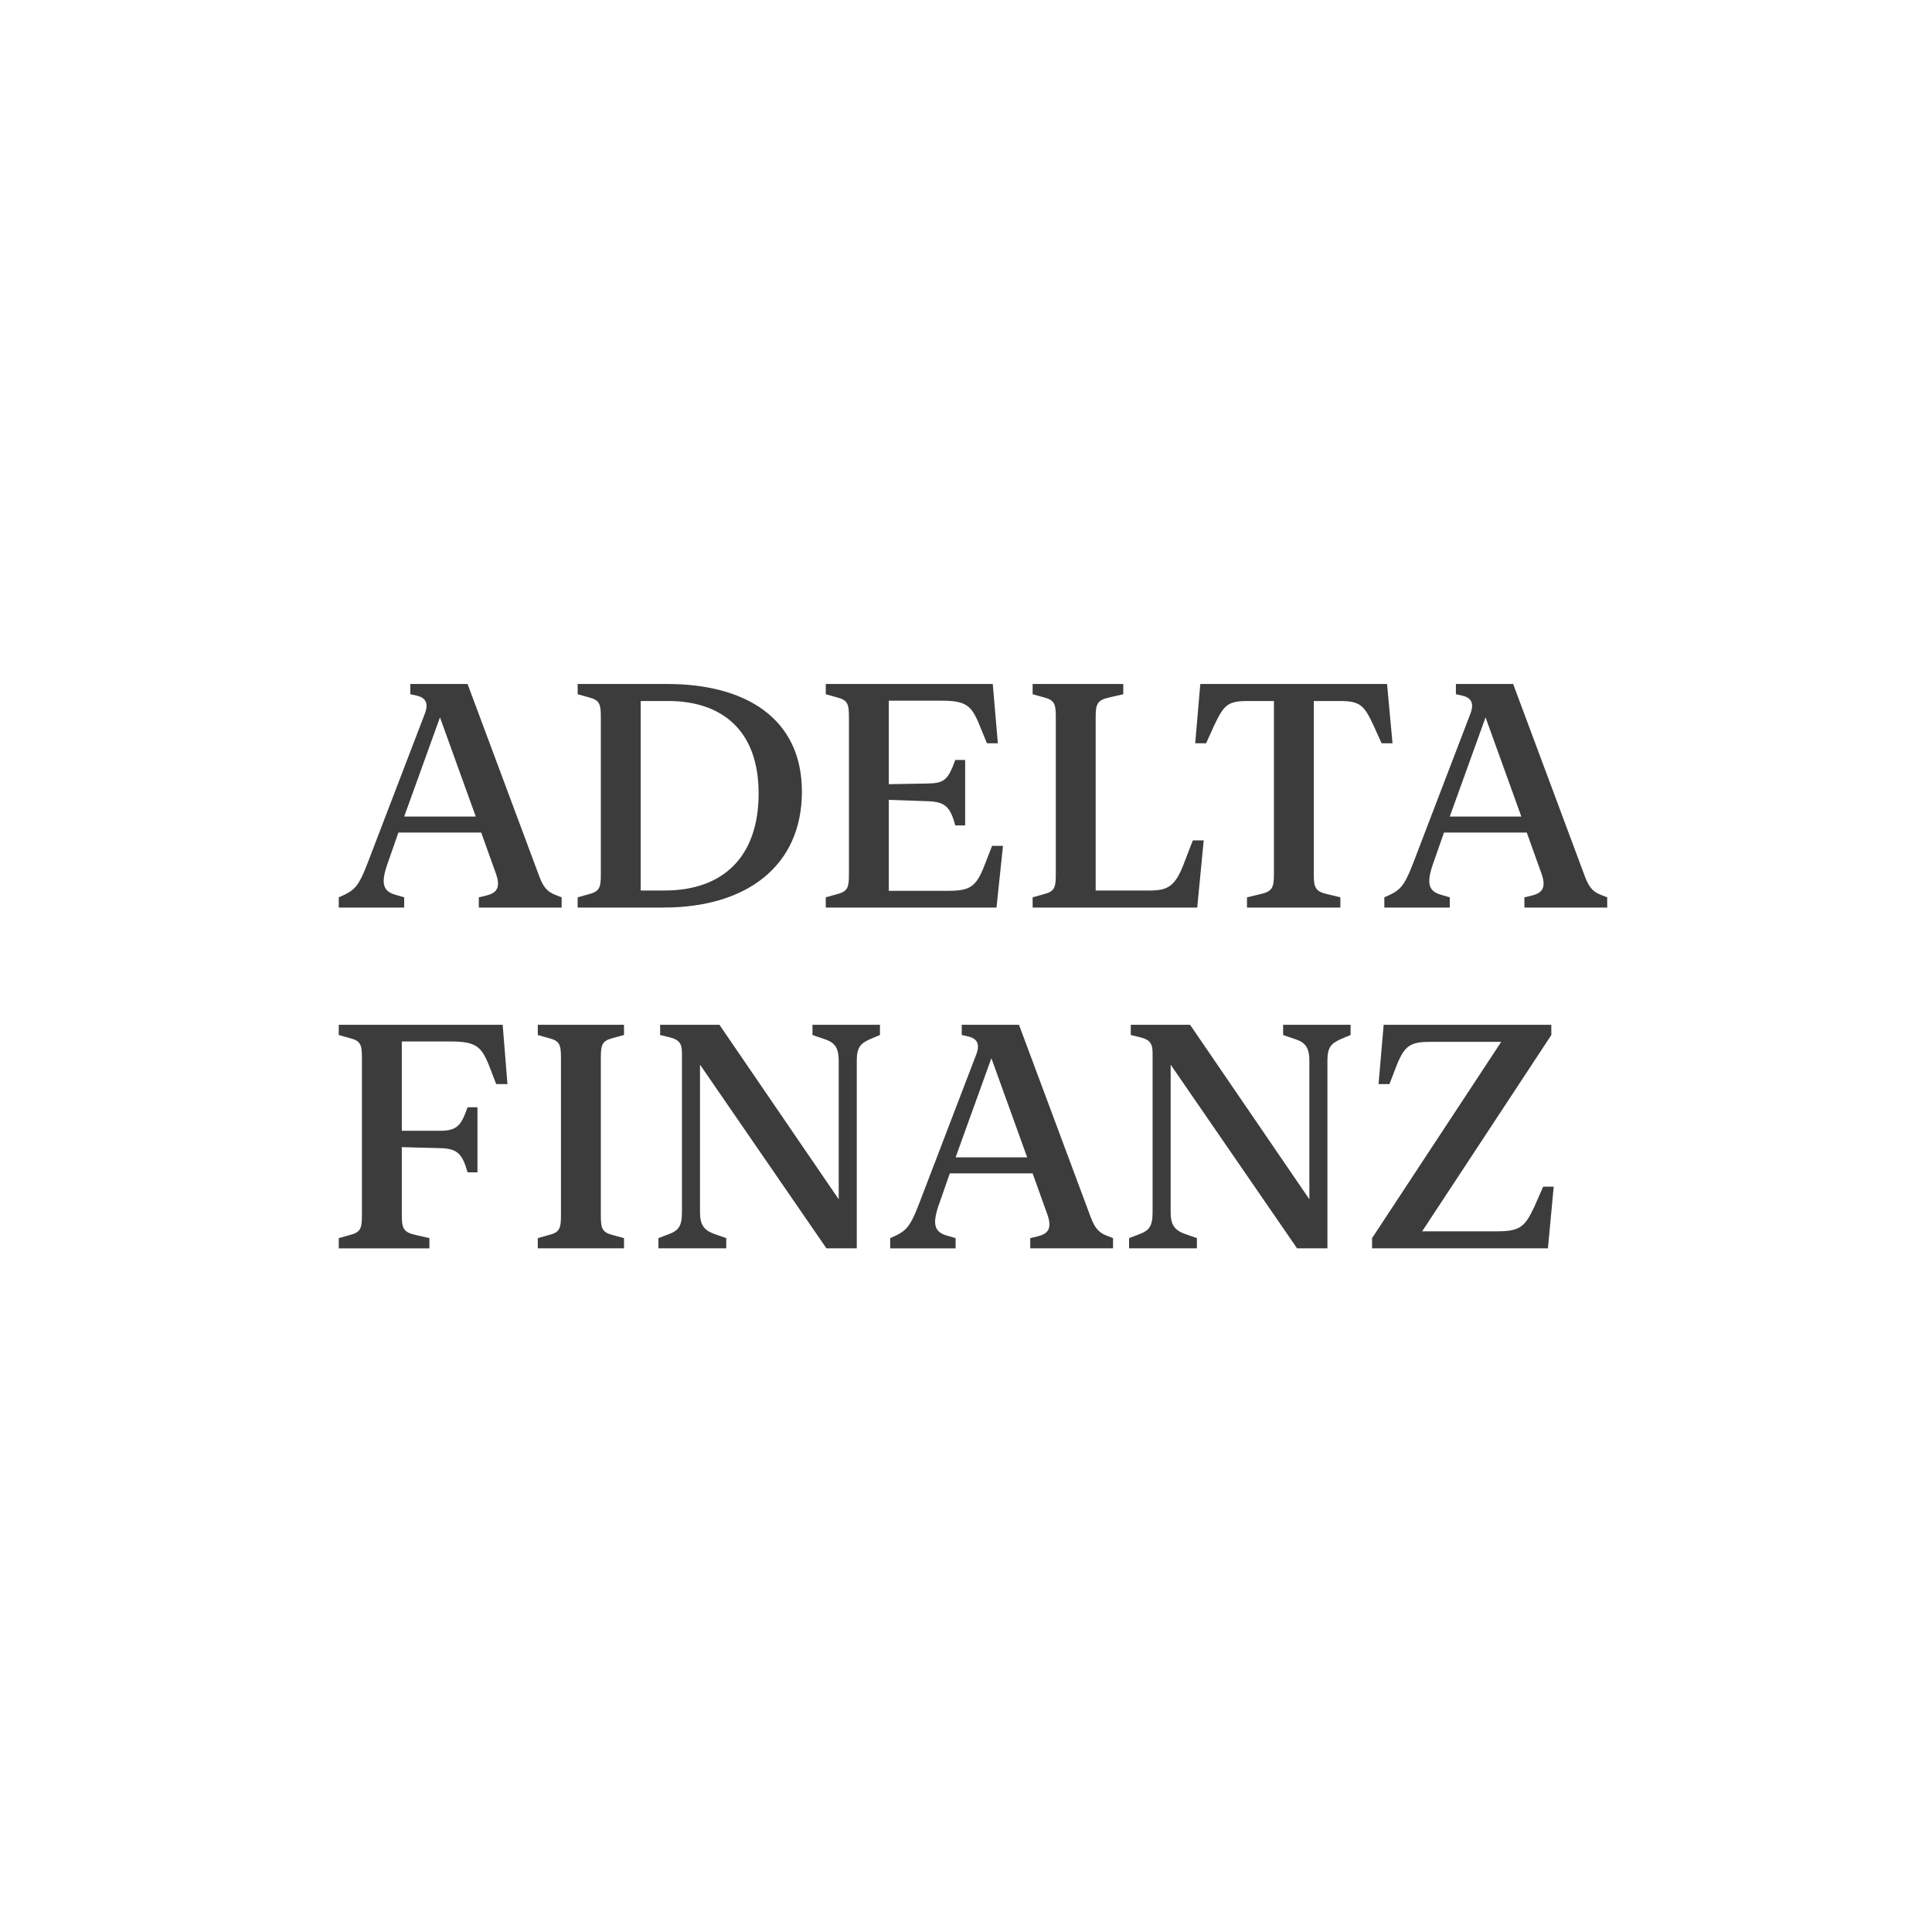
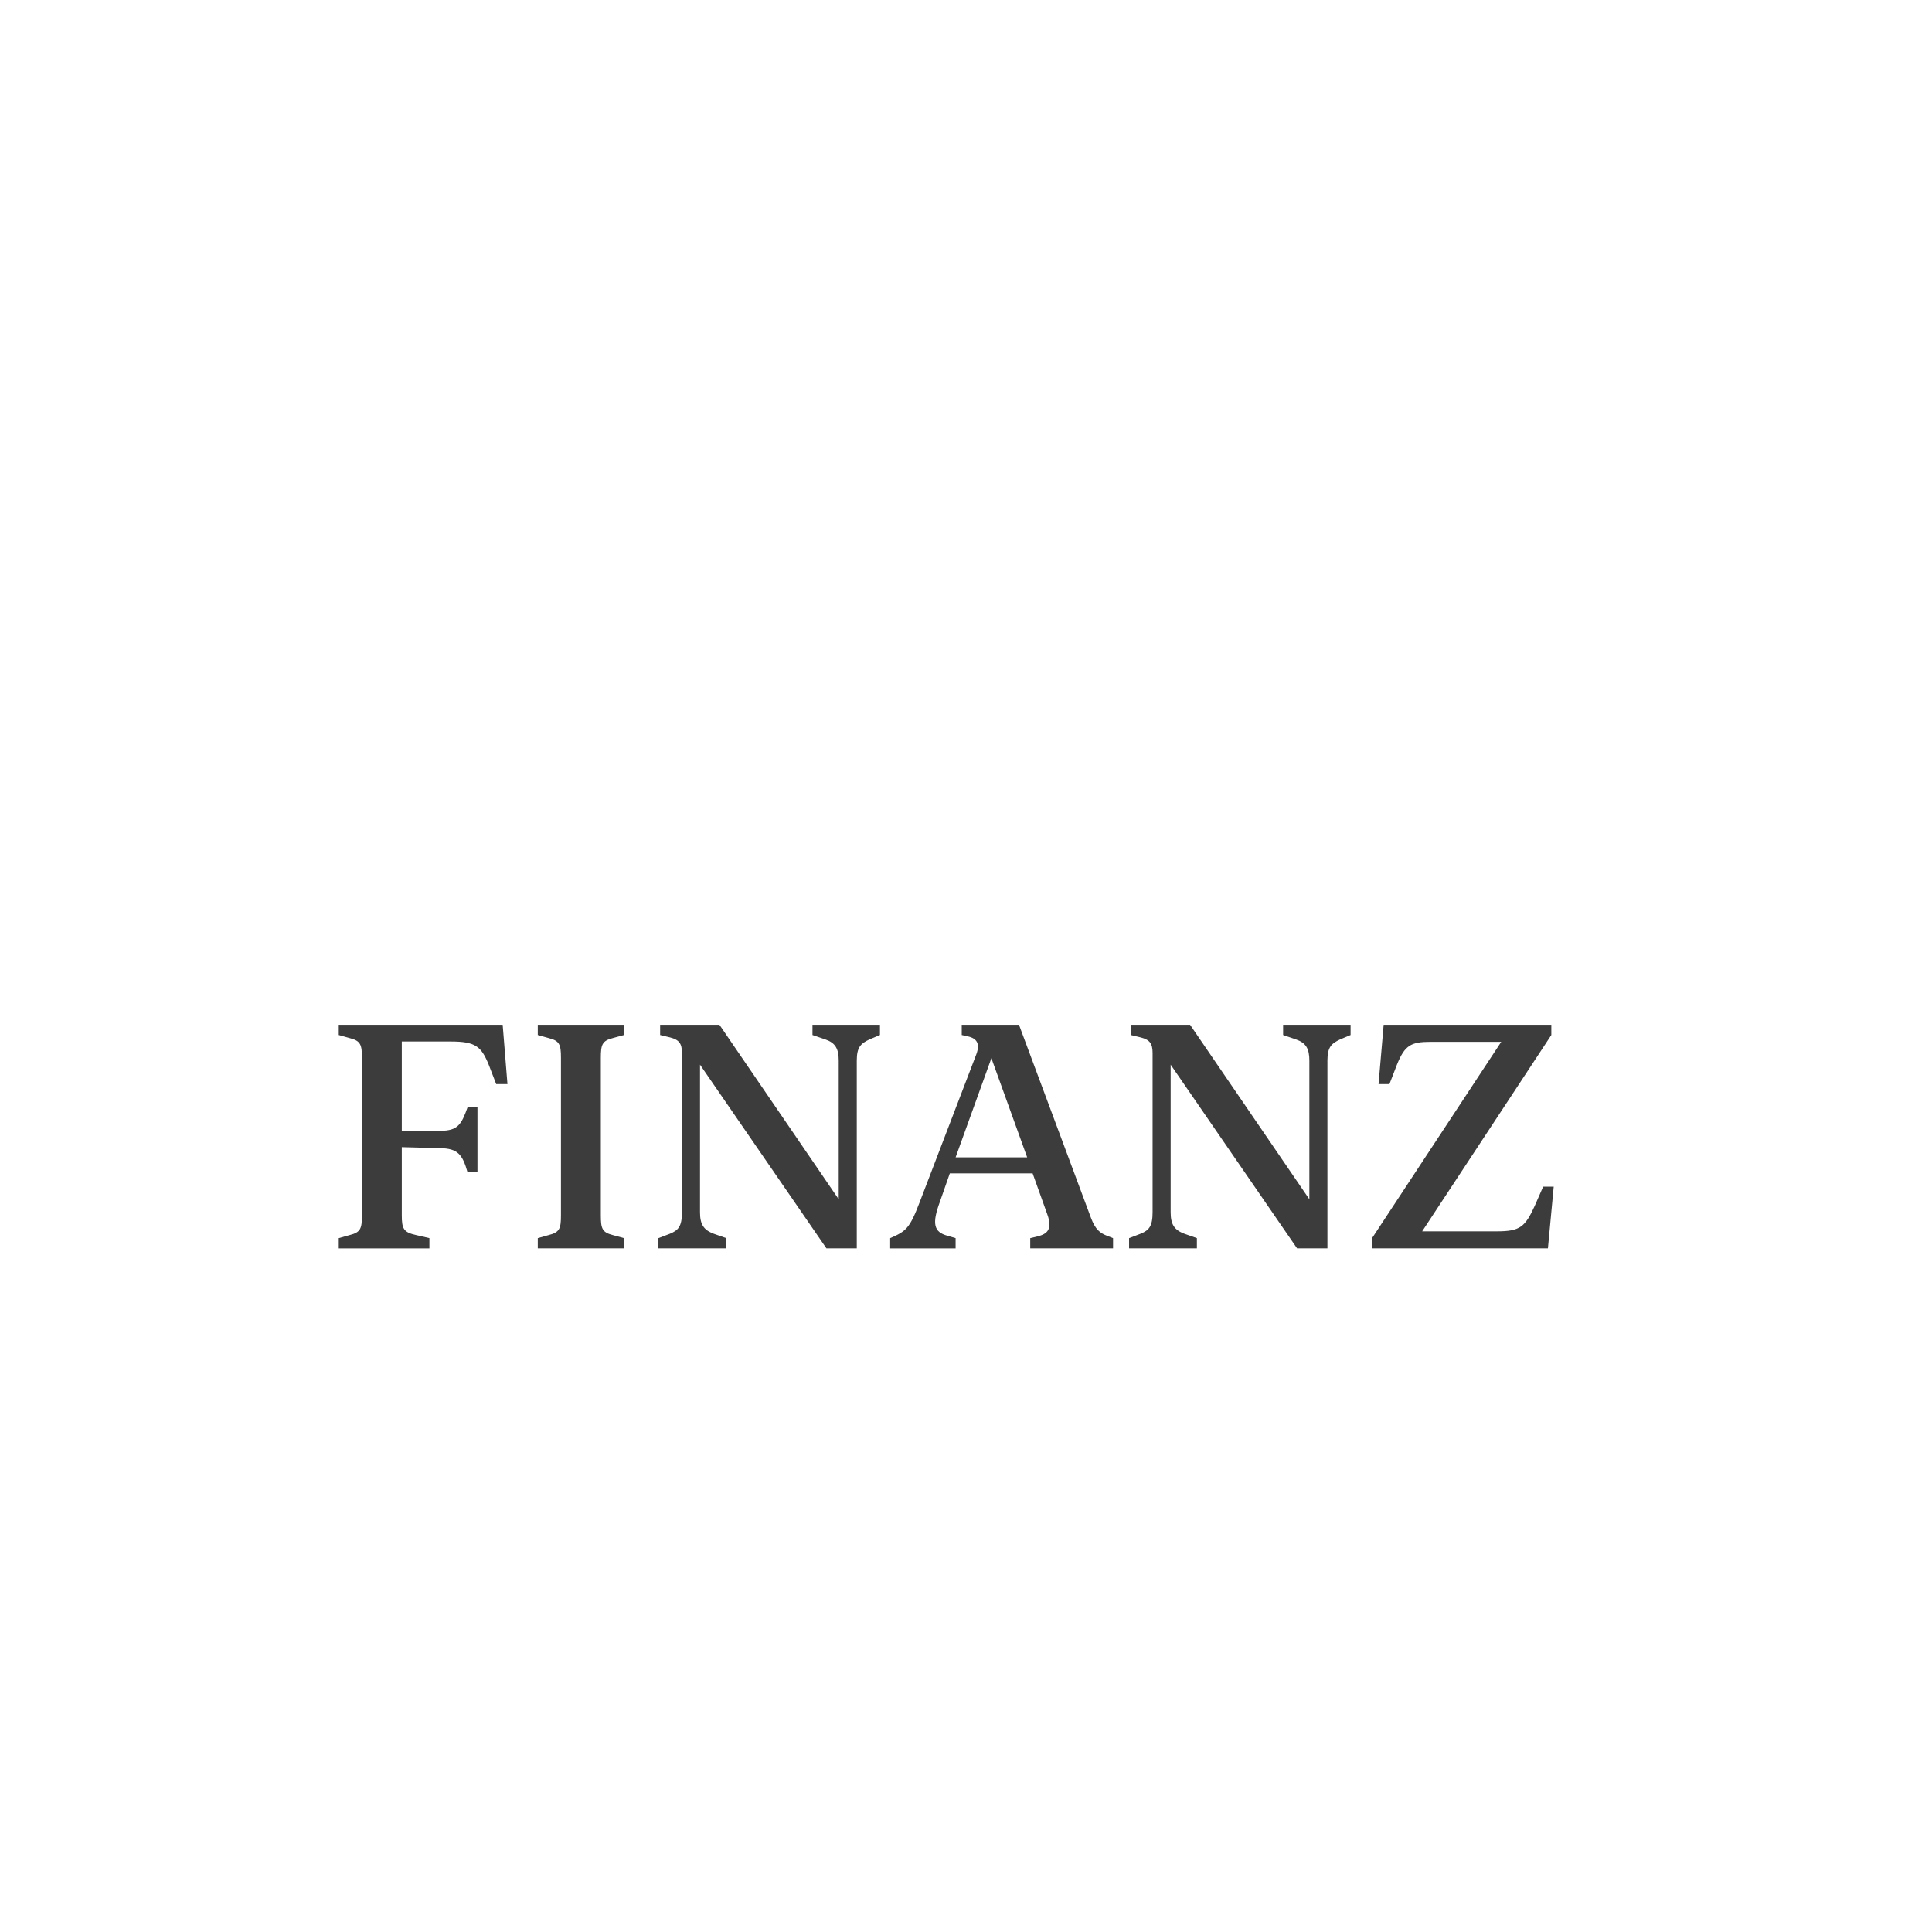
<svg xmlns="http://www.w3.org/2000/svg" id="Logos" version="1.1" viewBox="0 0 566.9 566.9">
  <defs>
    <style>
      .st0 {
        fill: #3c3c3c;
      }
    </style>
  </defs>
  <path class="st0" d="M454.2,366.3l1.7-18.1h-3.1l-2.5,5.7c-2.8,6.1-4.3,7.4-11,7.4h-22l37.9-57.6v-3h-49.2l-1.5,17.4h3.2l2.2-5.7c2.3-5.7,4.1-6.7,9.9-6.7h20.7l-37.9,57.6v3h51.6,0ZM351.2,366.3v-3l-3.7-1.3c-2.9-1.1-4-2.7-4-6.3v-43.3l37.1,53.9h8.9v-55.1c0-4,1.2-5,3.7-6.2l3.1-1.3v-3h-19.8v3l3.8,1.3c2.9,1,3.9,2.7,3.9,6.2v40.7l-35-51.2h-17.4v3l2.9.7c2.7.7,3.5,1.8,3.5,4.6v46.7c0,4.2-1.1,5.3-3.5,6.3l-3.4,1.3v3h19.9,0ZM290.9,310.5l10.5,29.1h-21s10.5-29.1,10.5-29.1ZM280.4,366.3v-3l-2.4-.7c-4-1.1-4.6-3.5-2.2-10l2.9-8.3h24.3l4.3,12c1.6,4.4,0,5.8-2.9,6.5l-2.1.5v3h24.3v-3l-1.8-.7c-2-.8-3.4-1.8-4.7-5.3l-21.1-56.6h-16.8v3l1.8.4c2.7.6,3.6,2.2,2.5,5.2l-16.7,43.6c-2.9,7.6-4,8.4-8.6,10.4v3h19.2ZM213.1,366.3v-3l-3.7-1.3c-2.9-1.1-4-2.7-4-6.3v-43.3l37.1,53.9h8.9v-55.1c0-4,1.2-5,3.7-6.2l3.1-1.3v-3h-19.8v3l3.8,1.3c2.9,1,3.9,2.7,3.9,6.2v40.7l-35-51.2h-17.4v3l2.9.7c2.7.7,3.5,1.8,3.5,4.6v46.7c0,4.2-1.1,5.3-3.5,6.3l-3.4,1.3v3h19.9ZM183.1,366.3v-3l-3.3-.9c-3.1-.8-3.5-1.9-3.5-5.8v-46.2c0-3.9.4-5,3.5-5.8l3.3-.9v-3h-25.3v3l3.2.9c3.2.8,3.6,1.9,3.6,5.8v46.2c0,3.9-.4,5-3.6,5.8l-3.2.9v3h25.3ZM126,366.3v-3l-3.9-.9c-3.7-.8-4.2-1.9-4.2-5.8v-20l11.3.3c5.1.1,6.5,1.8,8,7.1h2.9v-19.1h-2.9c-1.8,5.1-2.9,6.9-8,6.9h-11.3v-26.2h14.3c7.3,0,9,1.4,11.2,6.8l2.2,5.7h3.3l-1.4-17.4h-48.1v3l3.2.9c3.2.8,3.6,1.9,3.6,5.8v46.2c0,3.9-.4,5-3.6,5.8l-3.2.9v3h26.6Z" />
-   <path class="st0" d="M435.9,210.5l10.5,29.1h-21s10.5-29.1,10.5-29.1ZM425.4,266.3v-3l-2.4-.7c-4-1.1-4.6-3.5-2.2-10l2.9-8.3h24.3l4.3,12c1.6,4.4,0,5.8-2.9,6.5l-2.1.5v3h24.3v-3l-1.8-.7c-2-.8-3.4-1.8-4.7-5.3l-21.1-56.6h-16.8v3l1.8.4c2.7.6,3.6,2.2,2.5,5.2l-16.7,43.6c-2.9,7.6-4,8.4-8.6,10.4v3s19.2,0,19.2,0ZM393.3,266.3v-3l-3.7-.9c-3.6-.8-4.1-1.9-4.1-5.8v-50.9h7.7c5.9,0,7.1,1.3,9.8,7.1l2.4,5.3h3.2l-1.6-17.4h-54.8l-1.5,17.4h3.2l2.4-5.3c2.8-5.8,3.8-7.1,9.7-7.1h7.8v50.9c0,3.9-.5,5-4.1,5.8l-3.8.9v3h27.4ZM351.3,266.3l1.9-19.7h-3.2l-2.7,7c-2.5,6.5-4.7,7.7-10,7.7h-15.8v-50.9c0-3.9.5-5,4.2-5.8l3.9-.9v-3h-26.6v3l3.2.9c3.2.8,3.6,1.9,3.6,5.8v46.2c0,3.9-.4,5-3.6,5.8l-3.2.9v3h48.3ZM292.4,266.3l1.9-18.1h-3.2l-2.3,5.9c-2.5,6.5-4.5,7.3-11.2,7.3h-16.8v-26.7l11.5.4c4.8.2,6.5,1.4,8,7.1h2.9v-19.2h-2.9c-2.1,5.8-3.2,6.8-8,6.9l-11.5.2v-24.5h15.4c7.1,0,8.8,1.3,11.1,6.9l2.3,5.6h3.2l-1.5-17.4h-49v3l3.2.9c3.2.8,3.6,1.9,3.6,5.8v46.2c0,3.9-.4,5-3.6,5.8l-3.2.9v3h50.1ZM188,205.7h8.1c15.4,0,26.5,8.3,26.5,27.1s-10.6,28.5-27.6,28.5h-7v-55.6ZM194.7,266.3c24.4,0,40.6-12.2,40.6-34s-16.9-31.6-39.5-31.6h-26.3v3l3.2.9c3.2.8,3.6,1.9,3.6,5.8v46.2c0,3.9-.4,5-3.6,5.8l-3.2.9v3h25.2ZM129.1,210.5l10.5,29.1h-21s10.5-29.1,10.5-29.1ZM118.6,266.3v-3l-2.4-.7c-4-1.1-4.6-3.5-2.2-10l2.9-8.3h24.3l4.3,12c1.6,4.4,0,5.8-2.9,6.5l-2.1.5v3h24.3v-3l-1.8-.7c-2-.8-3.4-1.8-4.7-5.3l-21.1-56.6h-16.8v3l1.8.4c2.7.6,3.6,2.2,2.5,5.2l-16.7,43.6c-2.9,7.6-4,8.4-8.6,10.4v3h19.2Z" />
</svg>